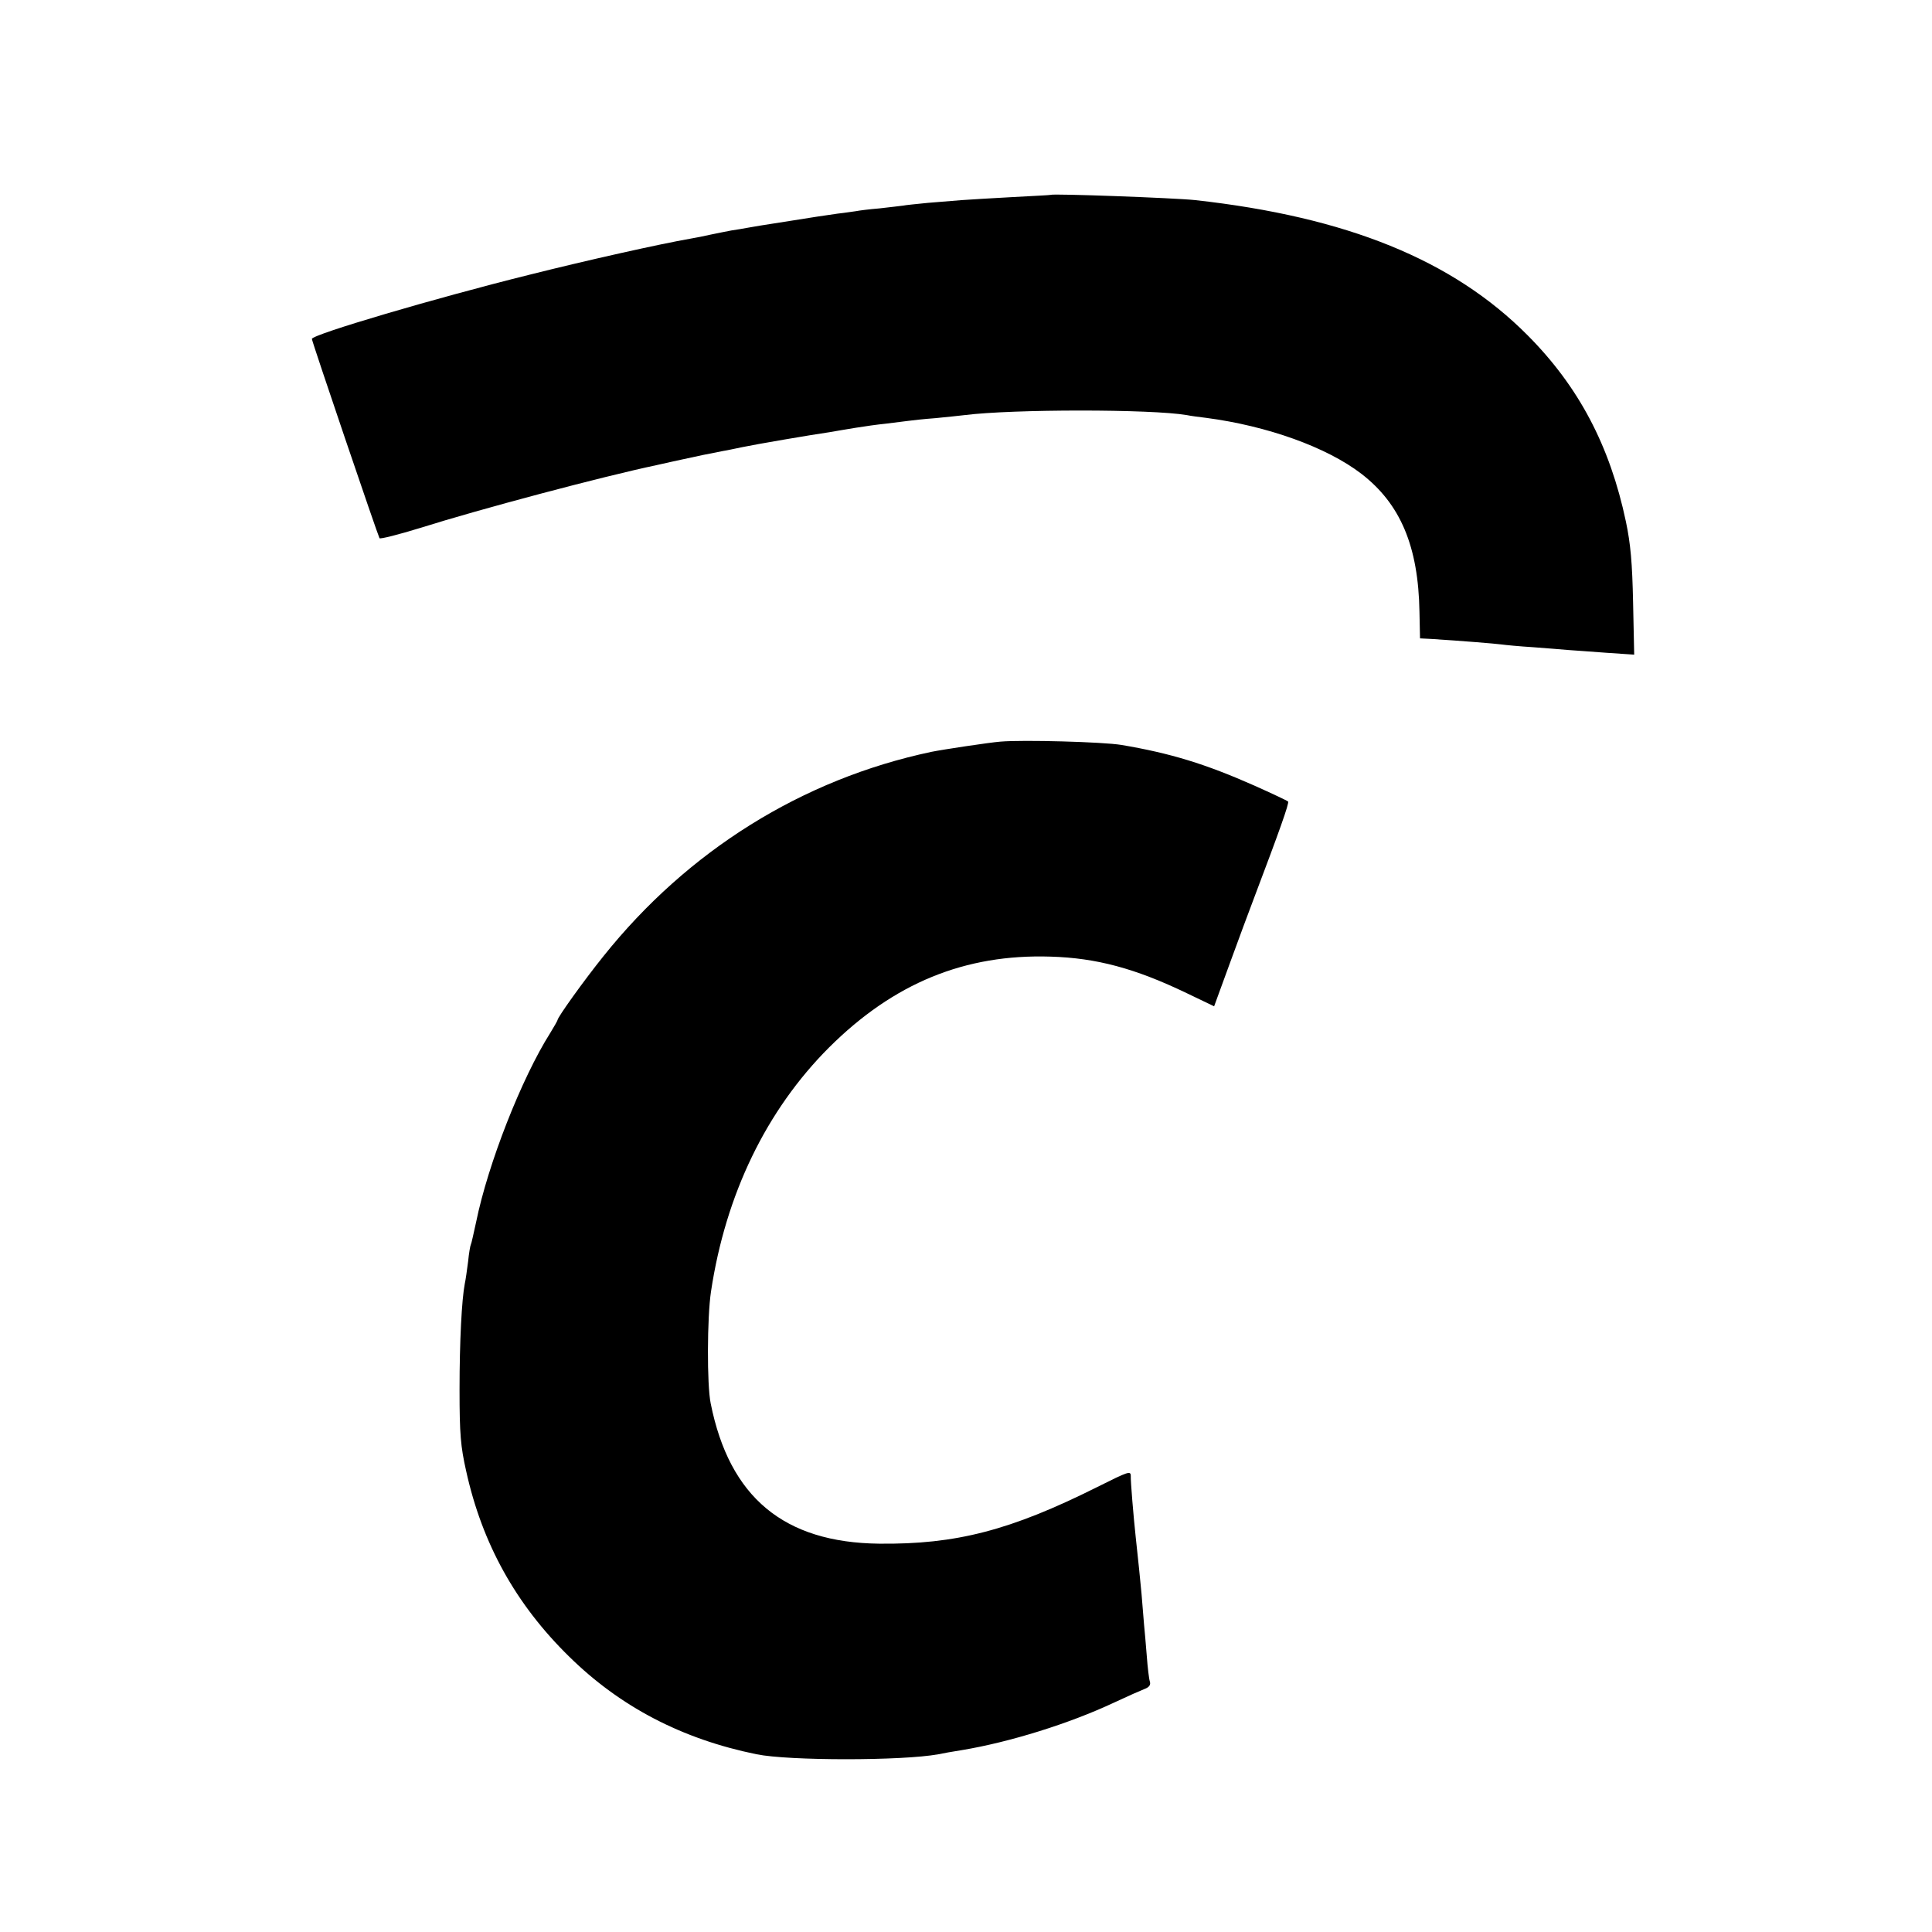
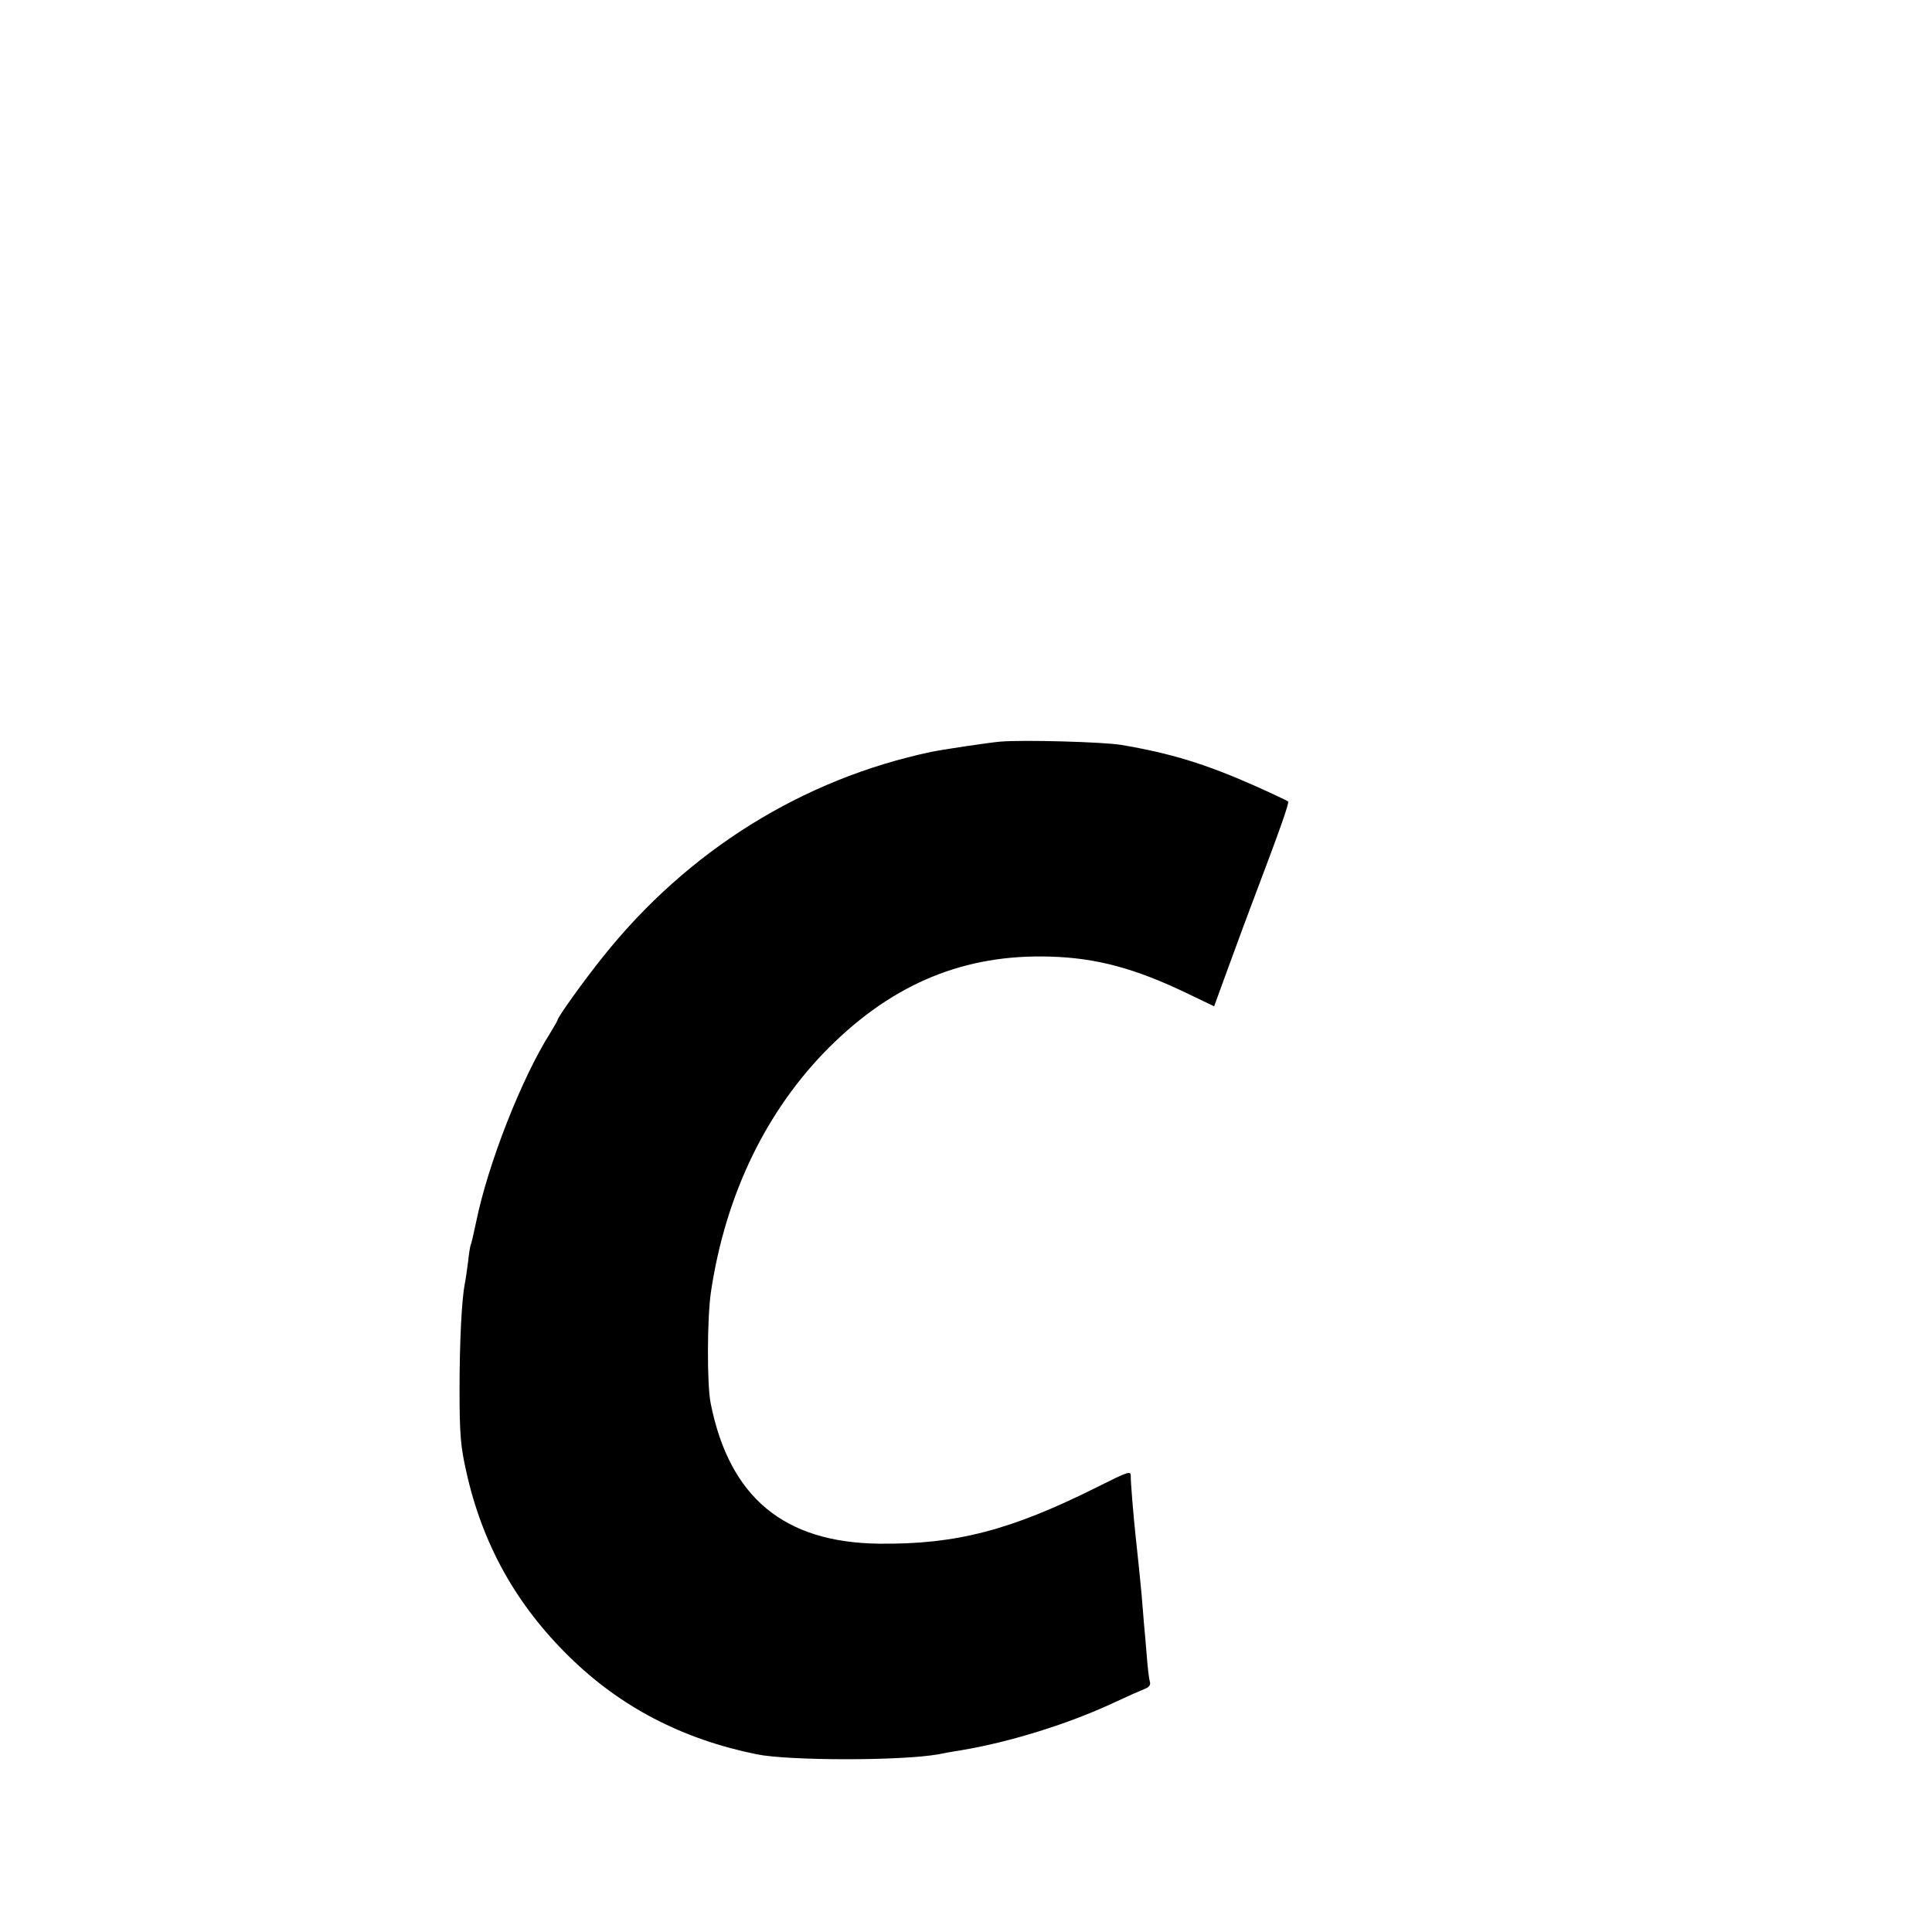
<svg xmlns="http://www.w3.org/2000/svg" version="1.0" width="700pt" height="700pt" viewBox="0 0 700 700" preserveAspectRatio="xMidYMid meet">
  <g transform="translate(0,700) scale(0.1,-0.1)" fill="#000000" stroke="none">
-     <path d="M3807 6294 c-1 -1 -63 -4 -137 -8 -74 -4 -157 -9 -185 -11 -27 -2 -83 -7 -123 -10 -40 -4 -81 -8 -90 -10 -9 -1 -48 -6 -85 -10 -37 -3 -76 -8 -85 -10 -9 -1 -39 -6 -67 -9 -27 -4 -61 -9 -75 -11 -14 -2 -56 -9 -95 -15 -114 -18 -129 -20 -155 -25 -14 -3 -41 -7 -60 -10 -19 -4 -53 -10 -75 -15 -22 -5 -56 -12 -75 -15 -109 -19 -369 -77 -580 -130 -339 -84 -790 -217 -790 -233 0 -9 239 -712 245 -722 2 -4 69 13 147 37 219 69 659 186 858 228 41 9 84 19 95 21 30 7 117 25 145 30 14 2 45 9 70 14 47 10 246 44 315 54 22 4 65 11 95 16 30 5 80 12 110 15 30 4 66 8 80 10 14 2 59 7 100 10 41 4 89 9 105 11 175 22 677 22 805 0 14 -3 45 -7 70 -10 221 -29 437 -106 563 -203 141 -109 206 -262 210 -500 l2 -96 40 -2 c111 -7 233 -17 255 -20 14 -2 66 -7 115 -10 50 -4 106 -8 125 -10 19 -1 81 -6 138 -10 l103 -7 -4 189 c-3 144 -9 212 -26 293 -58 275 -171 489 -356 675 -271 273 -655 429 -1205 490 -77 8 -516 24 -523 19z" />
    <path d="M3625 4313 c-39 -3 -211 -29 -250 -37 -468 -99 -883 -358 -1189 -741 -70 -87 -166 -221 -166 -231 0 -2 -12 -23 -26 -46 -104 -164 -226 -475 -269 -686 -9 -41 -17 -78 -19 -81 -2 -3 -7 -31 -10 -62 -4 -31 -9 -67 -12 -80 -11 -57 -19 -208 -19 -384 0 -162 4 -206 24 -295 58 -263 180 -483 373 -672 185 -182 409 -299 679 -354 117 -24 529 -24 659 0 14 3 52 10 85 15 174 29 389 96 551 172 49 23 99 45 112 50 16 6 22 15 18 27 -3 9 -8 51 -11 92 -3 41 -8 93 -10 115 -2 22 -6 72 -9 110 -6 64 -10 103 -21 205 -8 73 -19 206 -18 222 0 20 -8 17 -122 -40 -314 -157 -511 -208 -790 -205 -345 4 -542 168 -610 508 -14 67 -13 312 1 405 53 353 201 658 428 885 234 233 492 339 803 329 165 -5 305 -42 494 -133 l98 -47 57 156 c31 85 71 193 89 240 89 235 127 341 122 346 -3 3 -58 29 -123 58 -176 78 -303 117 -481 147 -66 11 -357 19 -438 12z" />
  </g>
</svg>